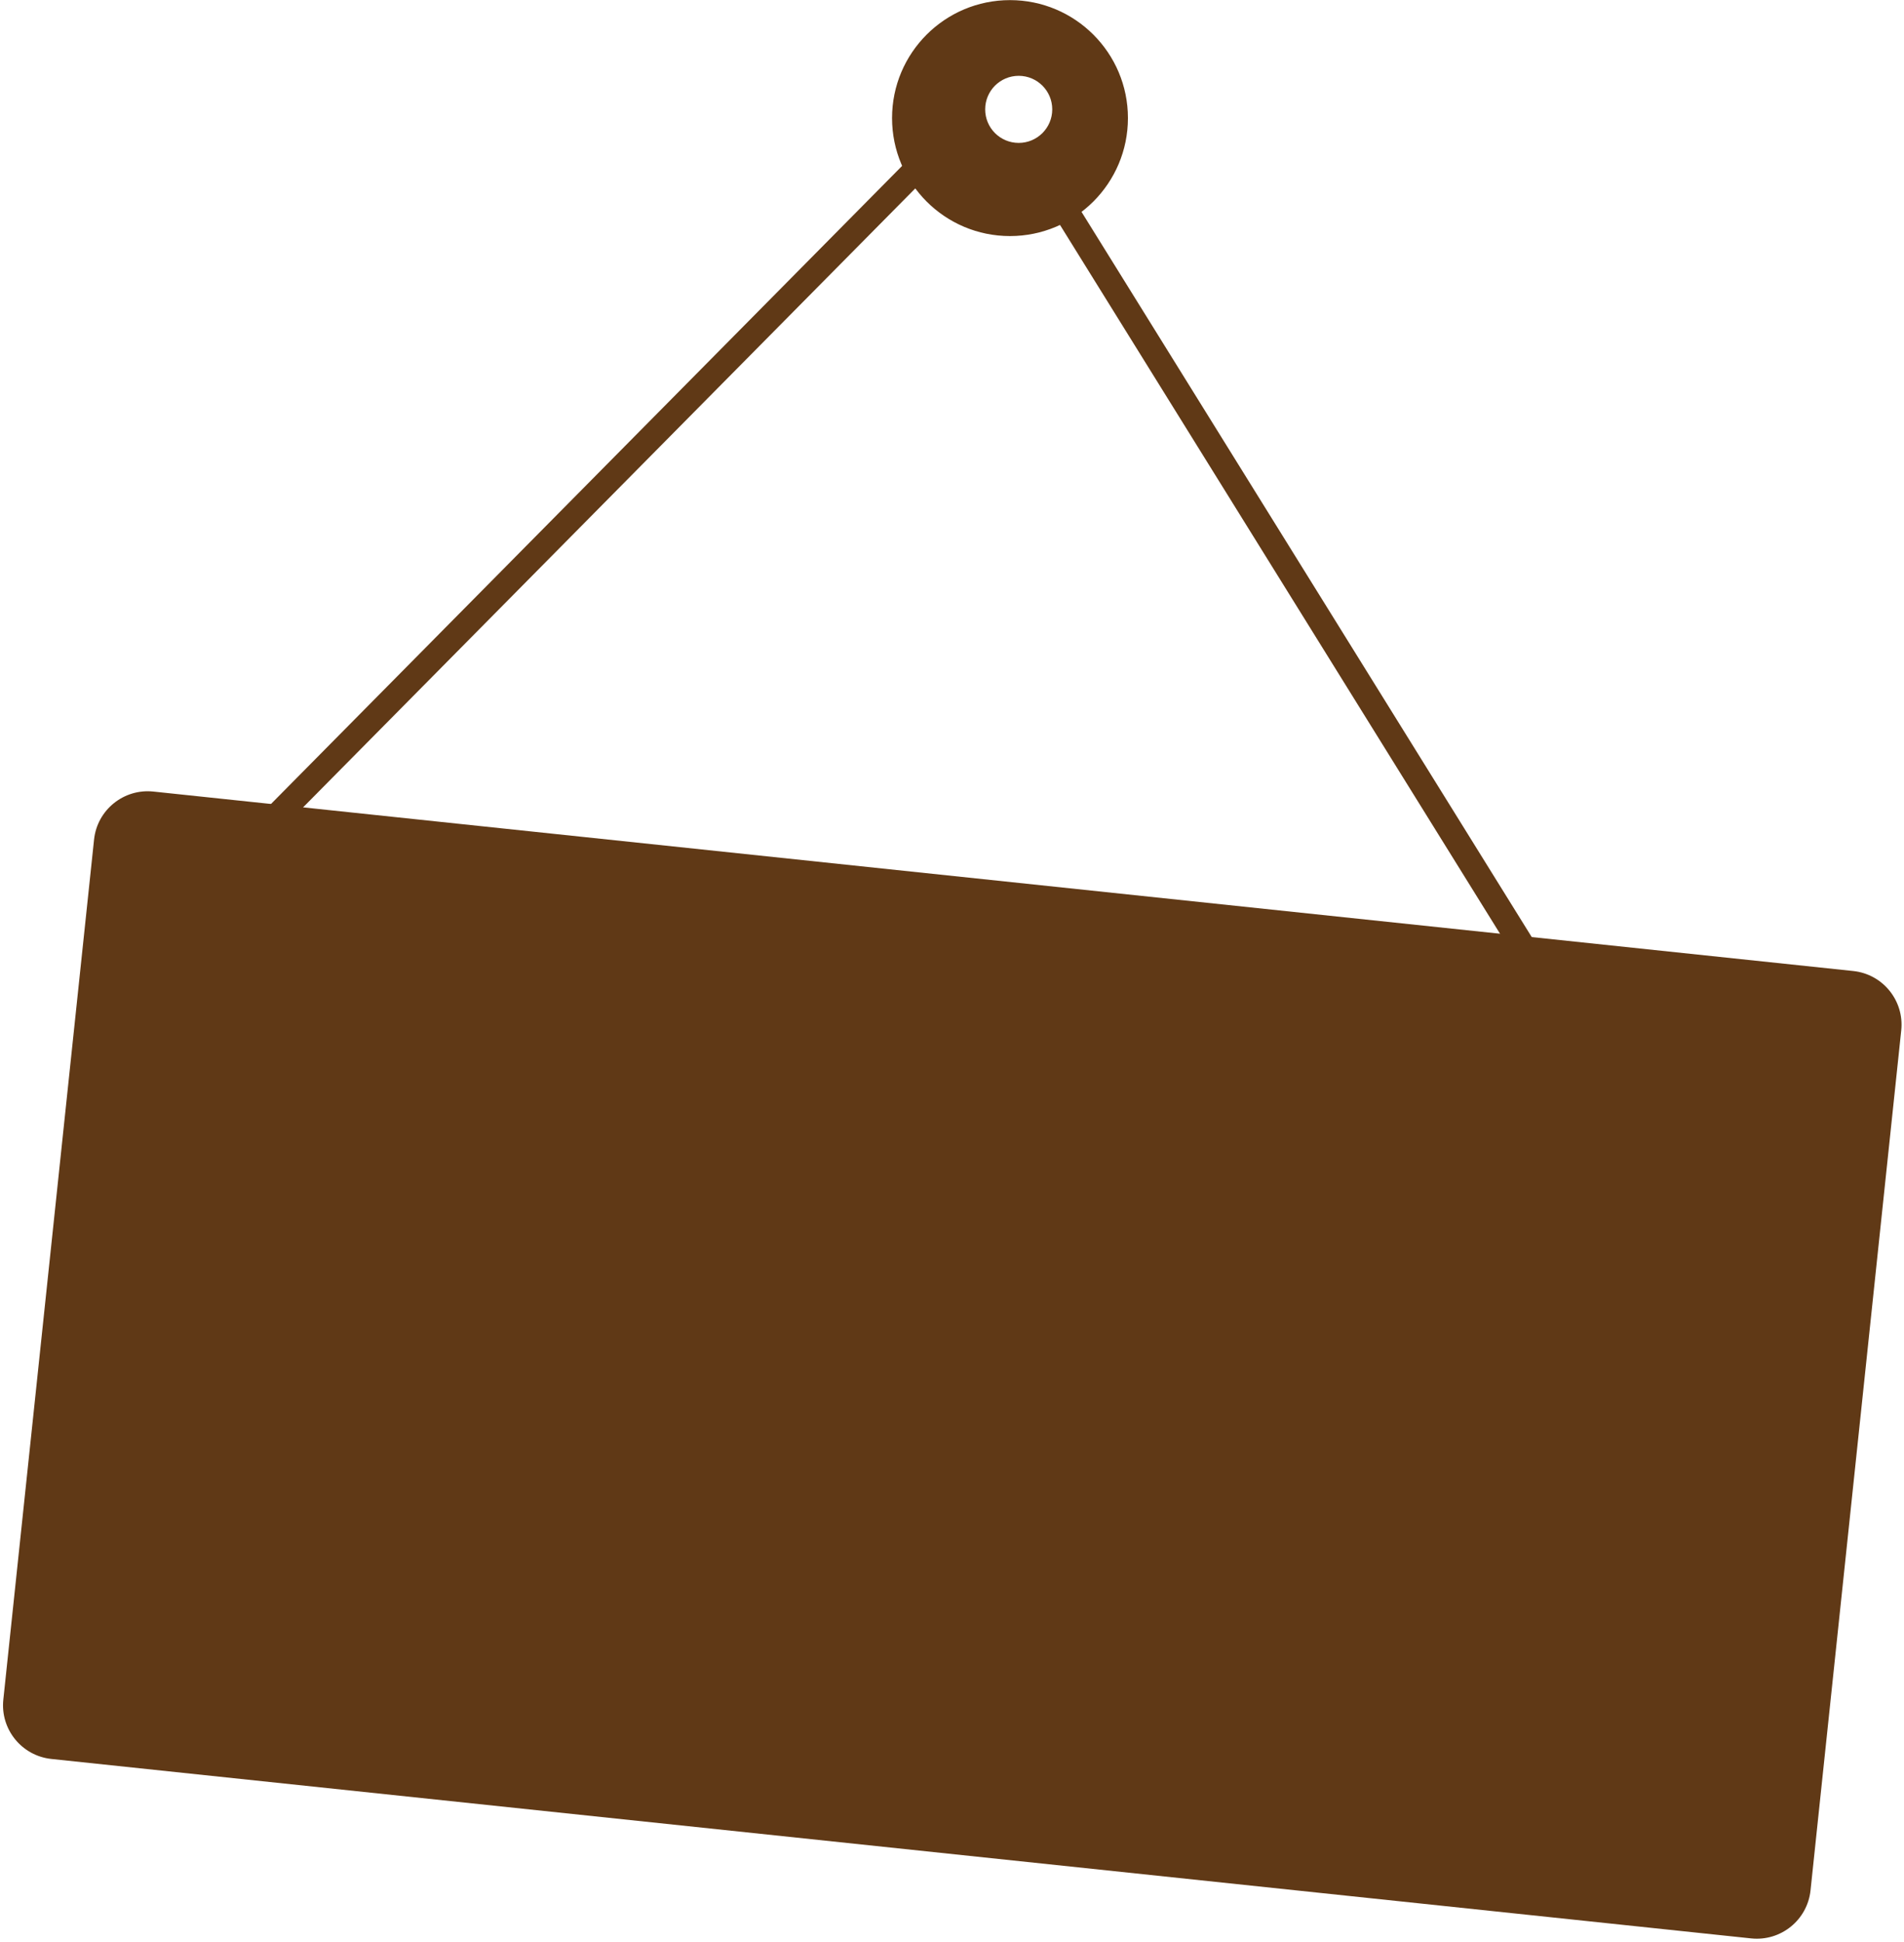
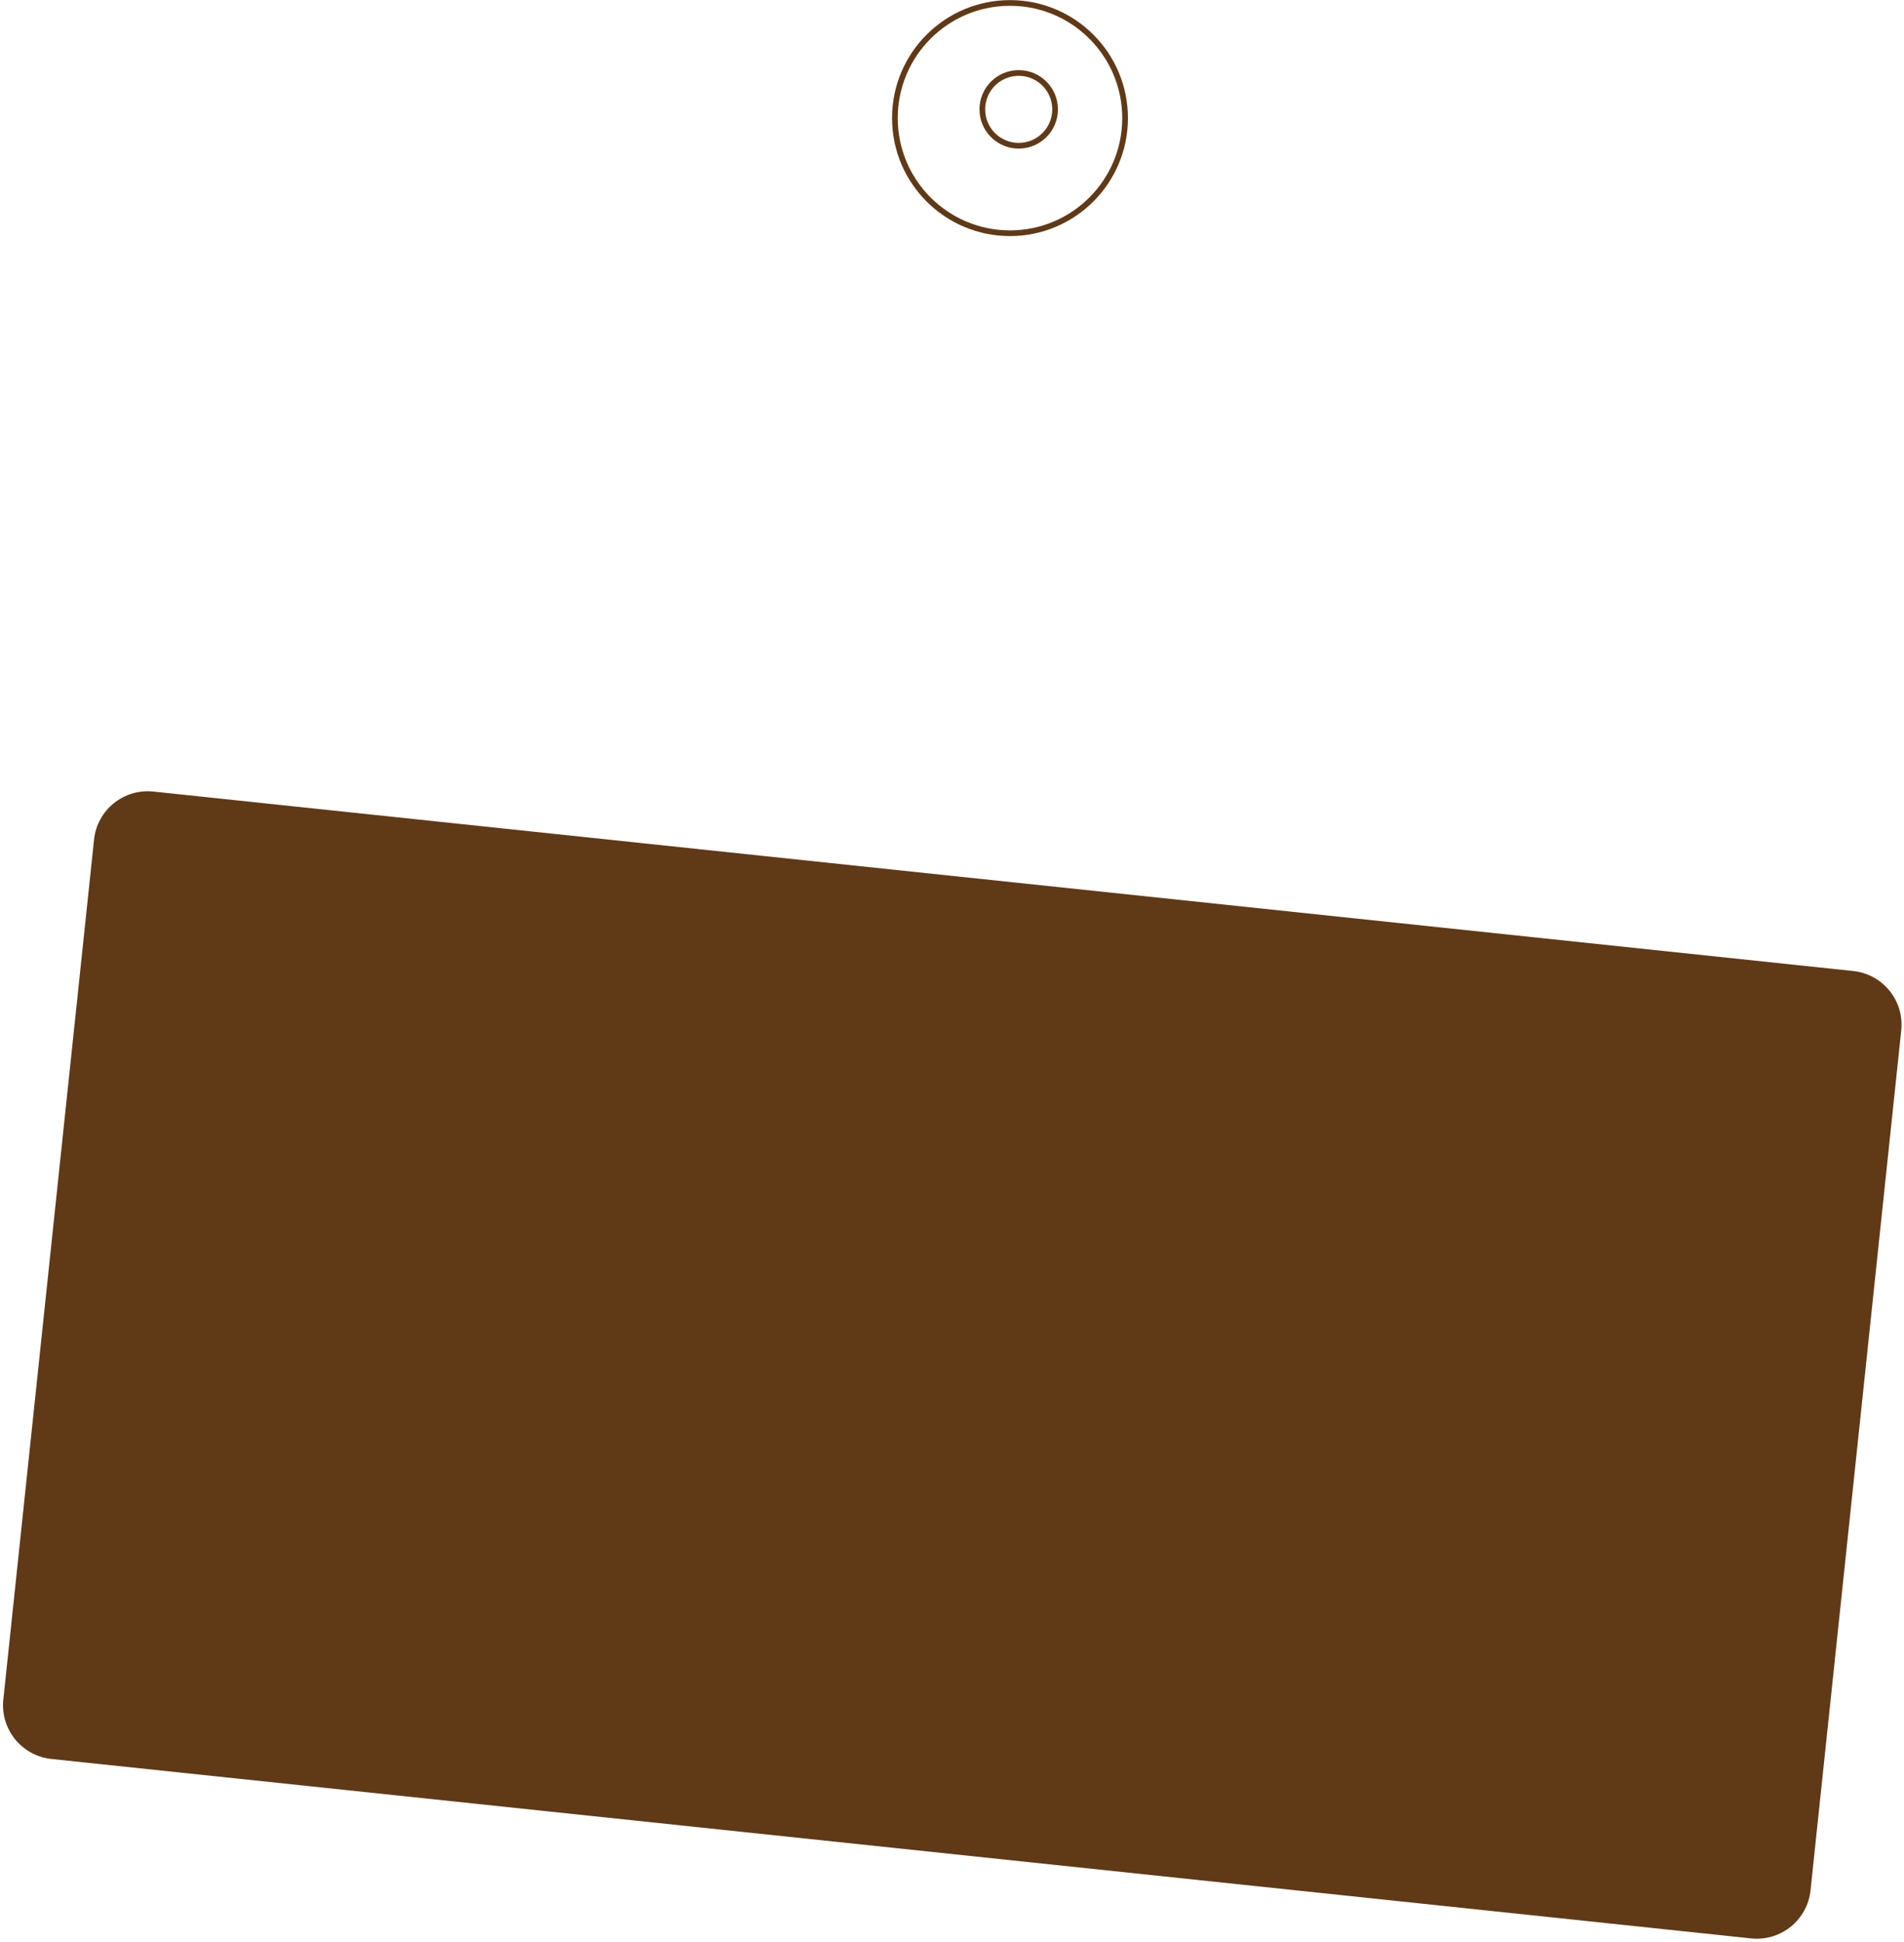
<svg xmlns="http://www.w3.org/2000/svg" fill="#000000" height="341.2" preserveAspectRatio="xMidYMid meet" version="1" viewBox="45.2 42.0 334.7 341.2" width="334.7" zoomAndPan="magnify">
  <g>
    <g id="change1_1">
-       <path d="M 224.277 67.613 C 220.742 67.613 217.883 64.75 217.883 61.219 C 217.883 57.688 220.742 54.824 224.277 54.824 C 227.809 54.824 230.672 57.688 230.672 61.219 C 230.672 64.75 227.809 67.613 224.277 67.613 Z M 222.742 42.52 C 211.57 42.52 202.512 51.578 202.512 62.75 C 202.512 73.926 211.57 82.984 222.742 82.984 C 233.918 82.984 242.977 73.926 242.977 62.75 C 242.977 51.578 233.918 42.52 222.742 42.52" fill="#603916" />
-     </g>
+       </g>
    <g id="change1_2">
      <path d="M 224.277 67.613 L 224.277 67.113 C 222.645 67.113 221.176 66.453 220.105 65.387 C 219.039 64.32 218.383 62.848 218.383 61.219 C 218.383 59.59 219.039 58.121 220.105 57.051 C 221.176 55.984 222.645 55.324 224.277 55.324 C 225.906 55.324 227.375 55.984 228.445 57.051 C 229.512 58.121 230.172 59.59 230.172 61.219 C 230.172 62.848 229.512 64.32 228.445 65.387 C 227.375 66.453 225.906 67.113 224.277 67.113 L 224.277 68.113 C 228.086 68.113 231.172 65.027 231.172 61.219 C 231.172 57.41 228.086 54.324 224.277 54.324 C 220.469 54.324 217.383 57.41 217.383 61.219 C 217.383 65.027 220.469 68.113 224.277 68.113 Z M 222.742 42.52 L 222.742 42.02 C 211.293 42.02 202.012 51.301 202.012 62.75 C 202.012 74.199 211.293 83.484 222.742 83.484 C 234.195 83.484 243.477 74.199 243.477 62.75 C 243.477 51.301 234.195 42.02 222.742 42.02 L 222.742 43.02 C 228.195 43.02 233.125 45.227 236.695 48.797 C 240.27 52.371 242.477 57.301 242.477 62.75 C 242.477 68.203 240.27 73.133 236.695 76.703 C 233.125 80.273 228.195 82.484 222.742 82.484 C 217.293 82.484 212.363 80.273 208.789 76.703 C 205.219 73.133 203.012 68.203 203.012 62.75 C 203.012 57.301 205.219 52.371 208.789 48.797 C 212.363 45.227 217.293 43.02 222.742 43.02 L 222.742 42.52" fill="#603916" />
    </g>
    <g id="change2_1">
-       <path d="M 214.422 60.395 L 90.516 185.625 L 93.812 188.59 L 217.719 63.359 L 214.422 60.395" fill="#603916" />
-     </g>
+       </g>
    <g id="change2_2">
-       <path d="M 224.805 70.691 L 317.746 220.348 L 321.395 217.832 L 228.453 68.176 L 224.805 70.691" fill="#603916" />
-     </g>
+       </g>
    <g id="change2_3">
      <path d="M 363.469 374.188 C 362.918 379.398 358.246 383.176 353.035 382.629 L 54.227 351.094 C 49.016 350.543 45.234 345.875 45.785 340.664 L 61.734 189.539 C 62.281 184.328 66.953 180.547 72.164 181.098 L 370.977 212.633 C 376.188 213.184 379.965 217.852 379.414 223.062 L 363.469 374.188" fill="#603916" />
    </g>
    <g id="change3_1">
-       <path d="M 351.273 366.727 C 350.77 371.516 346.477 374.988 341.684 374.484 L 67.027 345.5 C 62.234 344.992 58.762 340.699 59.27 335.91 L 73.926 197 C 74.434 192.211 78.727 188.738 83.516 189.242 L 358.176 218.227 C 362.965 218.734 366.438 223.027 365.934 227.816 L 351.273 366.727" fill="#603916" />
-     </g>
+       </g>
    <g id="change4_1">
-       <path d="M 224.277 67.613 C 220.742 67.613 217.883 64.75 217.883 61.219 C 217.883 57.688 220.742 54.824 224.277 54.824 C 227.809 54.824 230.672 57.688 230.672 61.219 C 230.672 64.75 227.809 67.613 224.277 67.613 Z M 222.742 52.781 C 217.238 52.781 212.773 57.246 212.773 62.75 C 212.773 68.258 217.238 72.719 222.742 72.719 C 228.25 72.719 232.715 68.258 232.715 62.75 C 232.715 57.246 228.25 52.781 222.742 52.781" fill="#603916" />
-     </g>
+       </g>
  </g>
</svg>